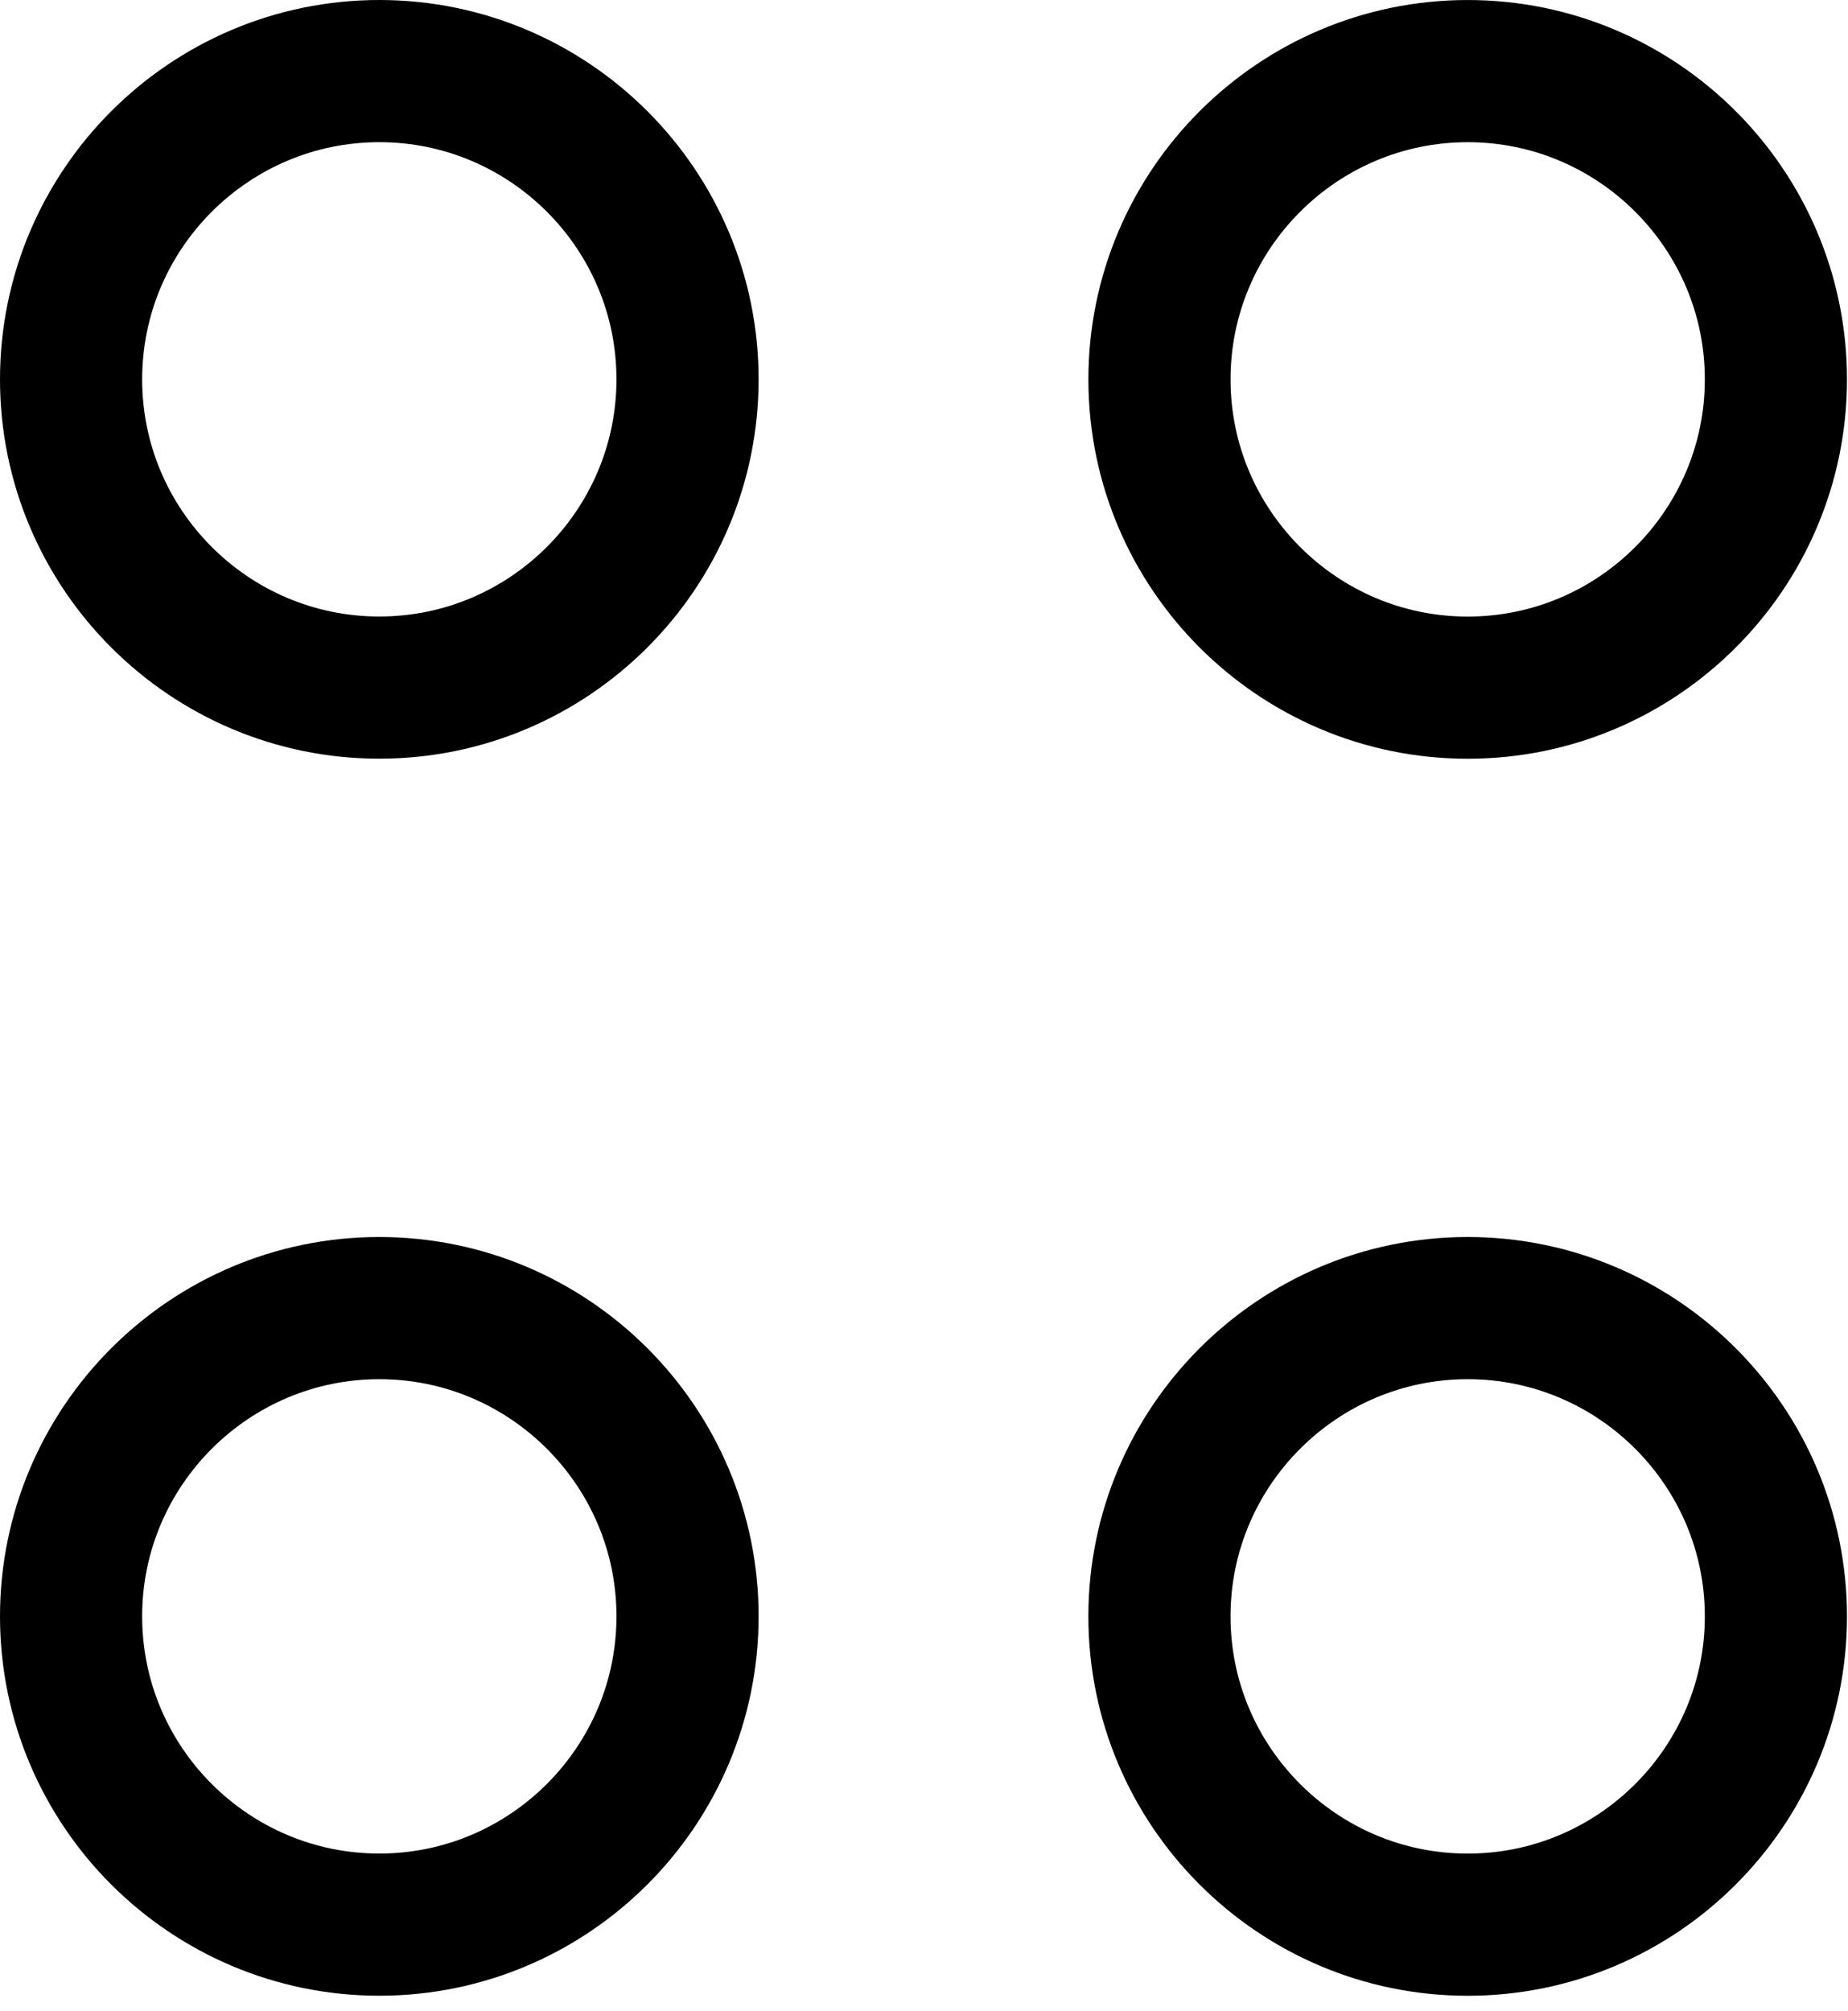
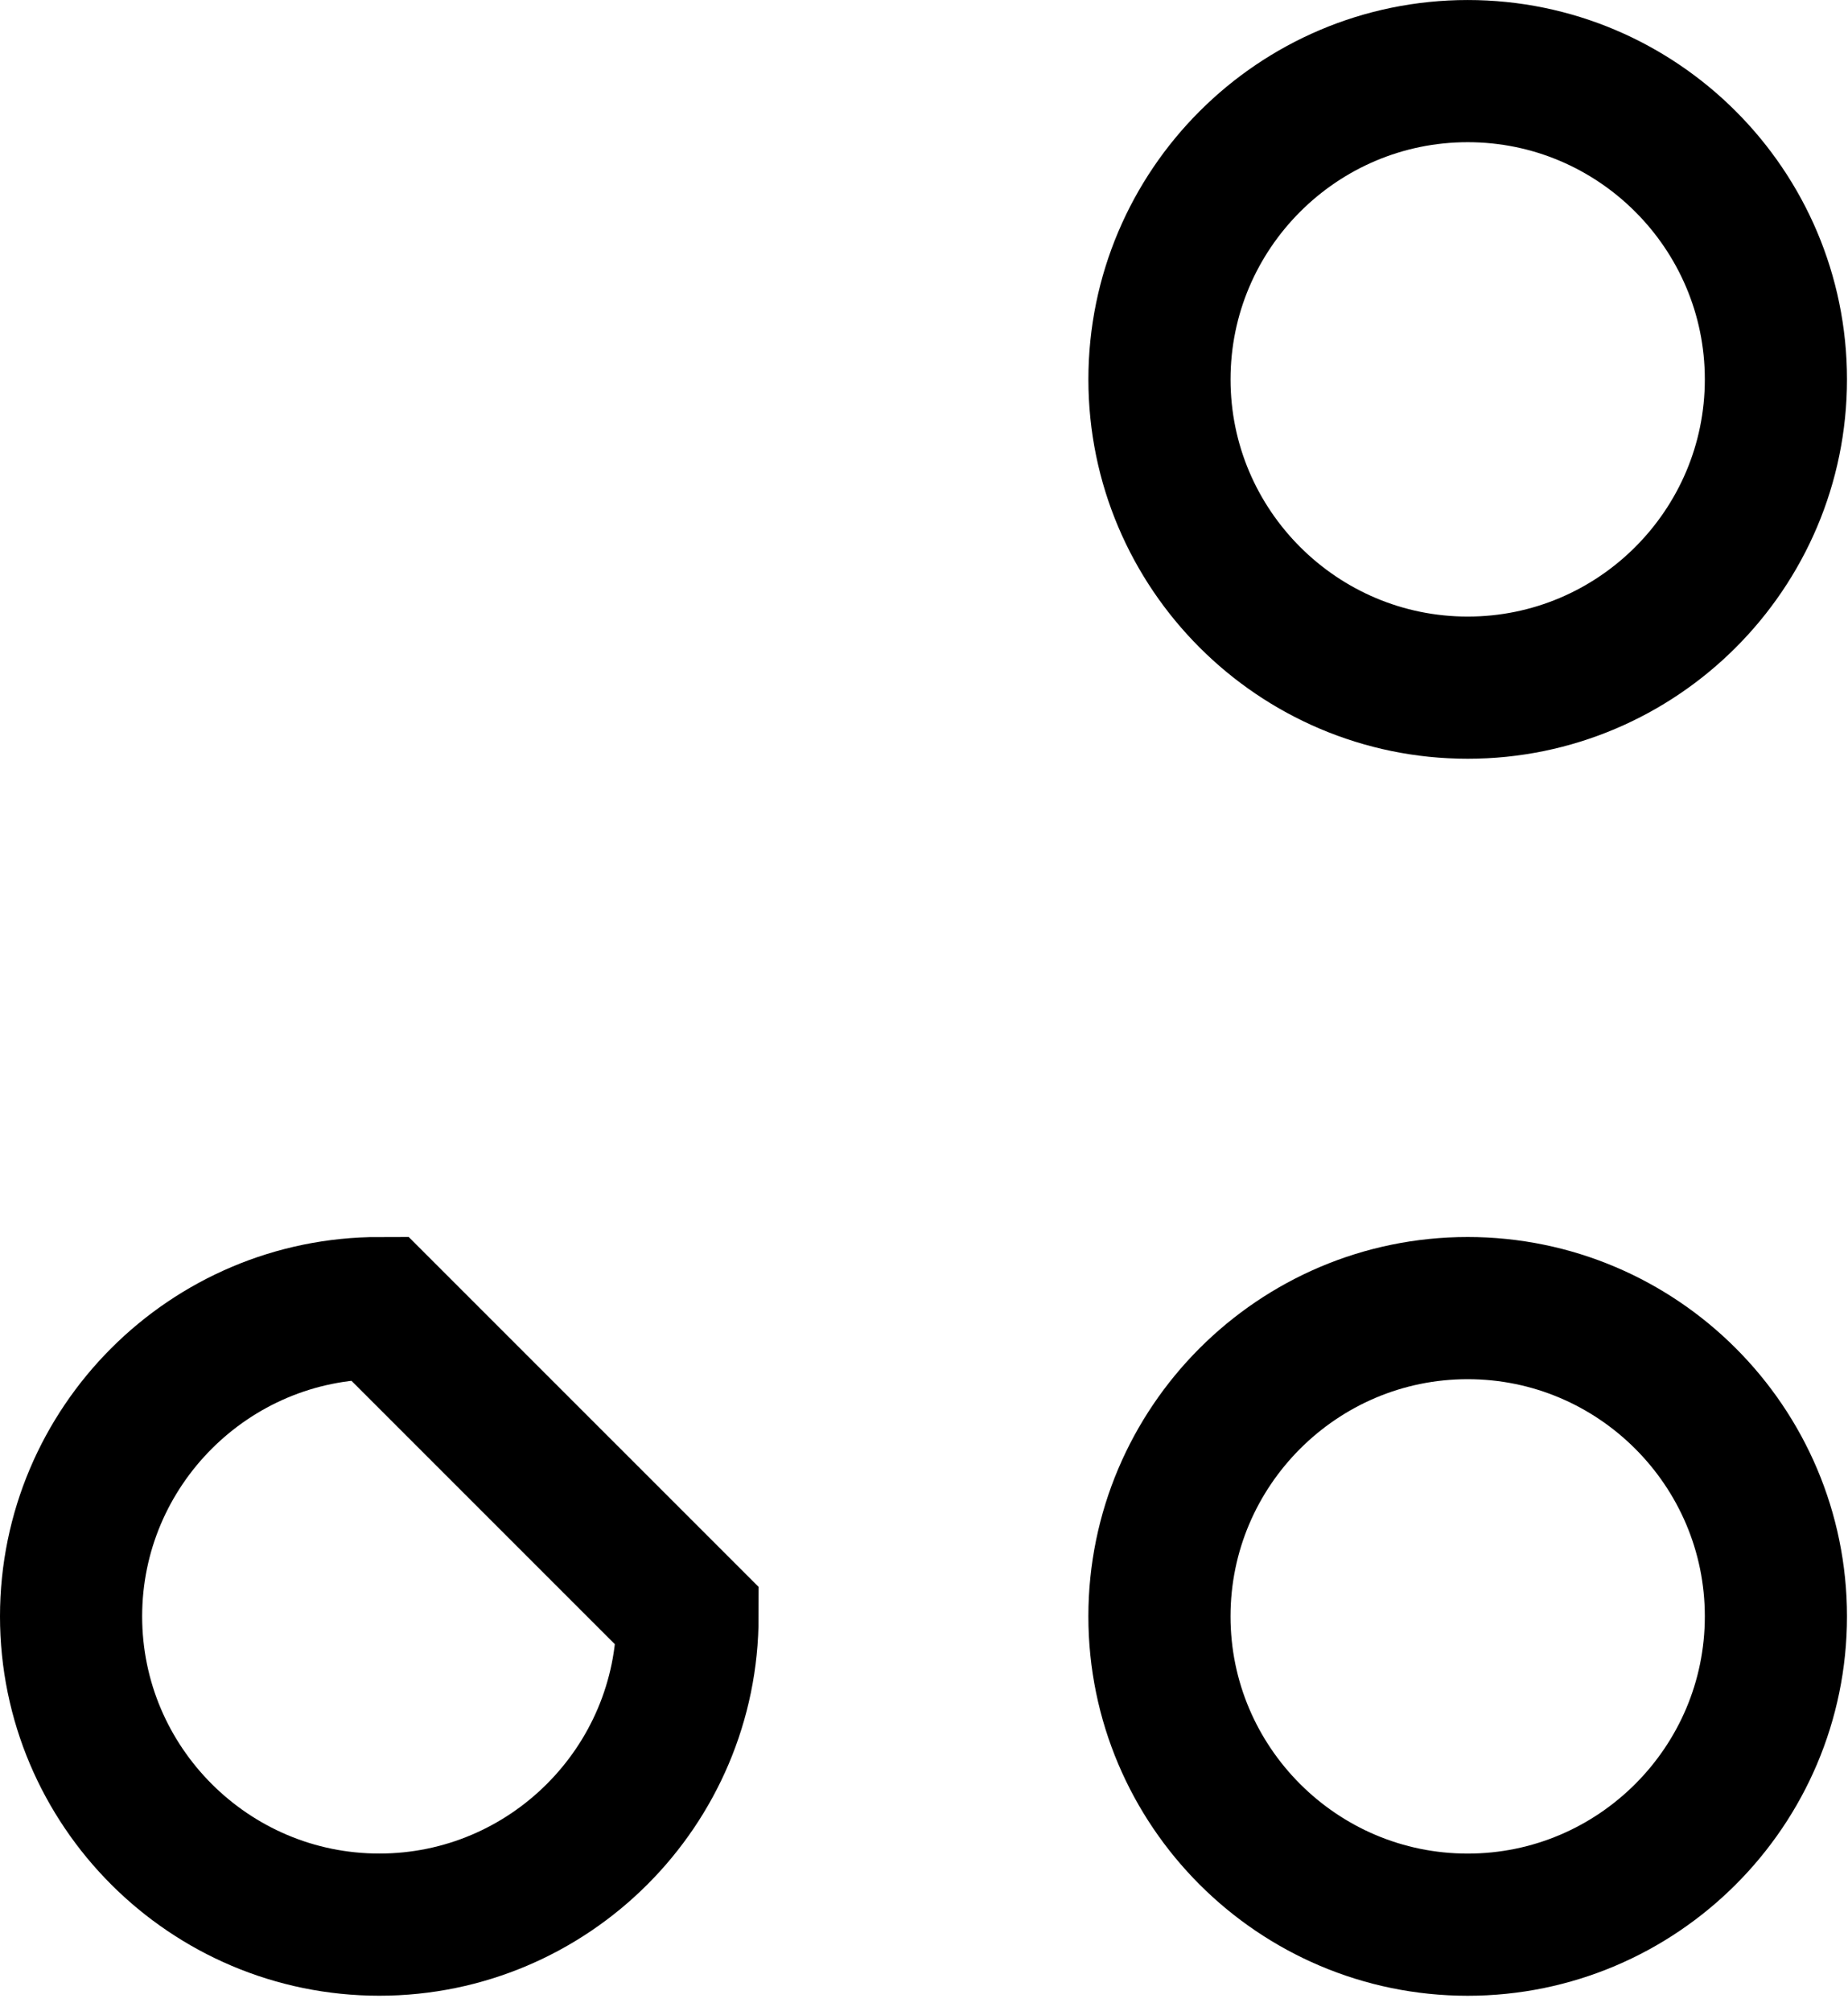
<svg xmlns="http://www.w3.org/2000/svg" width="91" height="99" viewBox="0 0 91 99" fill="none">
-   <path d="M33.856 18.675C33.856 27.042 27.045 33.853 18.678 33.853C10.31 33.853 3.5 27.044 3.5 18.678C3.5 10.311 10.311 3.5 18.678 3.5C27.046 3.5 33.856 10.309 33.856 18.675Z" stroke="black" stroke-width="7" />
-   <path d="M33.856 79.578C33.856 87.944 27.045 94.756 18.678 94.756C10.31 94.756 3.5 87.947 3.5 79.58C3.5 71.214 10.311 64.402 18.678 64.402C27.046 64.402 33.856 71.211 33.856 79.578Z" stroke="black" stroke-width="7" />
+   <path d="M33.856 79.578C33.856 87.944 27.045 94.756 18.678 94.756C10.31 94.756 3.5 87.947 3.5 79.58C3.5 71.214 10.311 64.402 18.678 64.402Z" stroke="black" stroke-width="7" />
  <path d="M57.095 18.678C57.095 10.311 63.906 3.501 72.274 3.501C80.64 3.501 87.45 10.311 87.45 18.678C87.45 27.045 80.64 33.856 72.274 33.856C63.906 33.856 57.095 27.045 57.095 18.678Z" stroke="black" stroke-width="7" />
  <path d="M72.272 64.402C80.64 64.402 87.45 71.214 87.45 79.58C87.45 87.945 80.64 94.758 72.272 94.758C63.905 94.758 57.094 87.948 57.094 79.58C57.094 71.214 63.905 64.402 72.272 64.402Z" stroke="black" stroke-width="7" />
</svg>